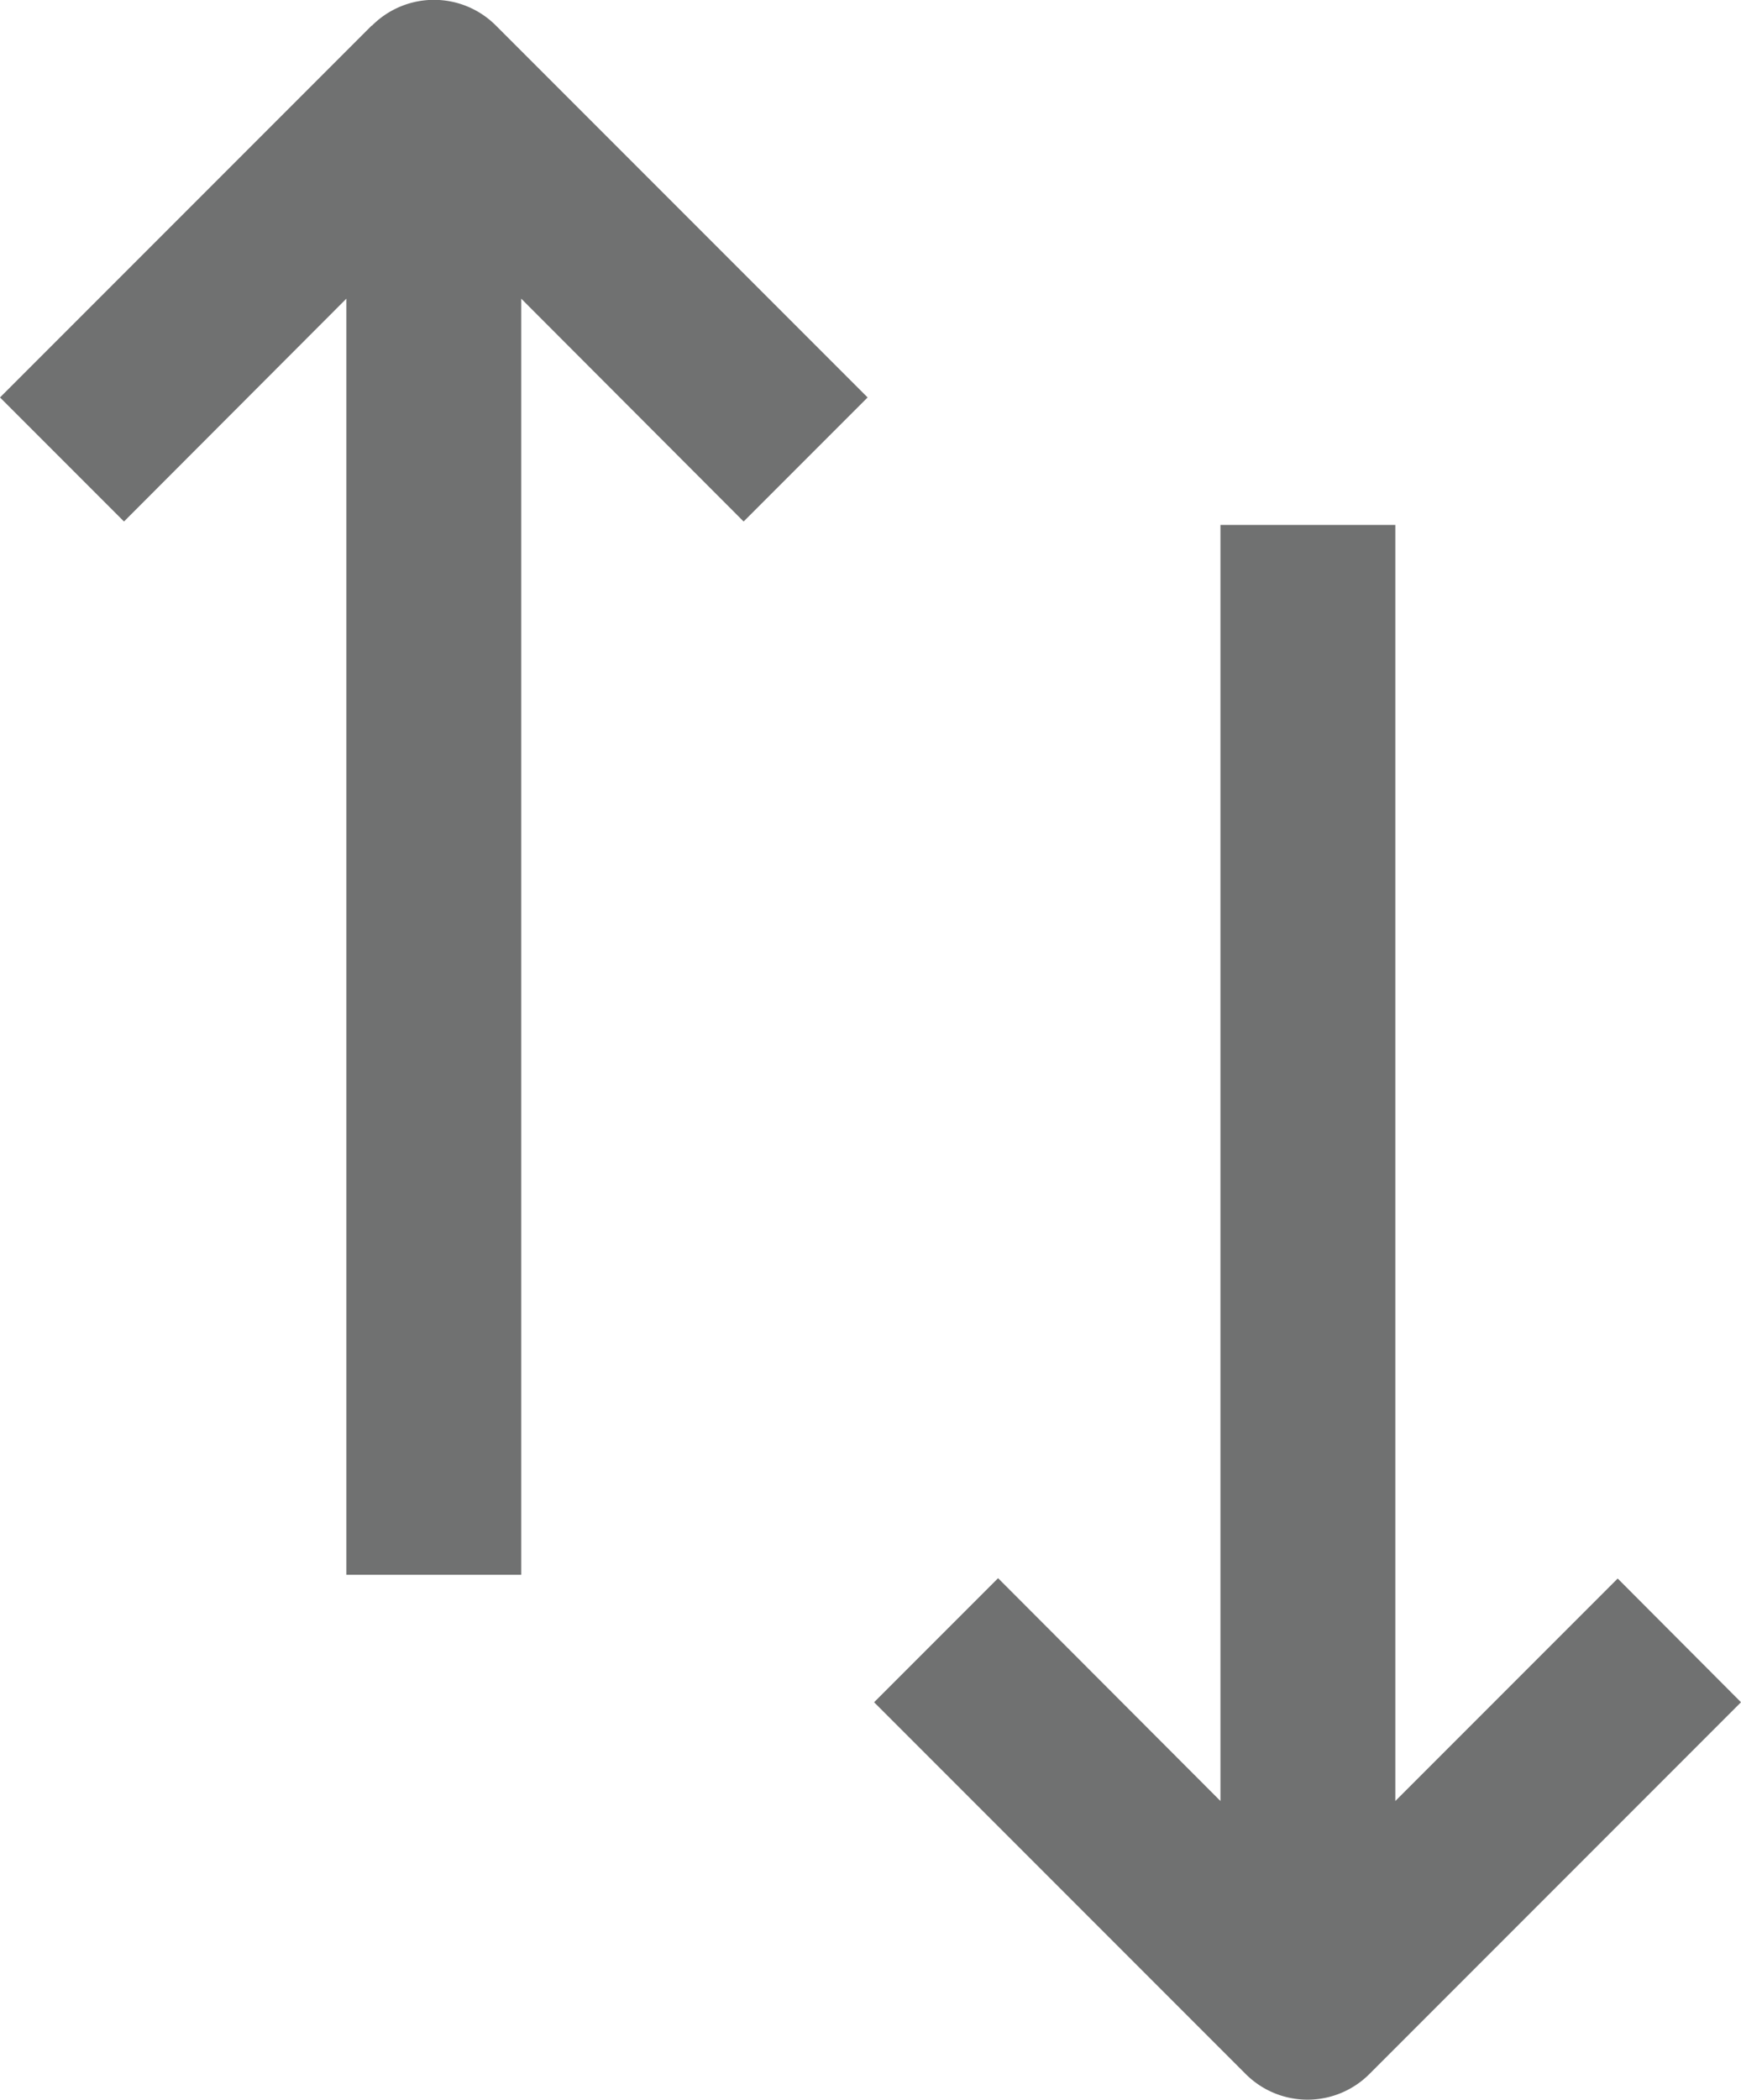
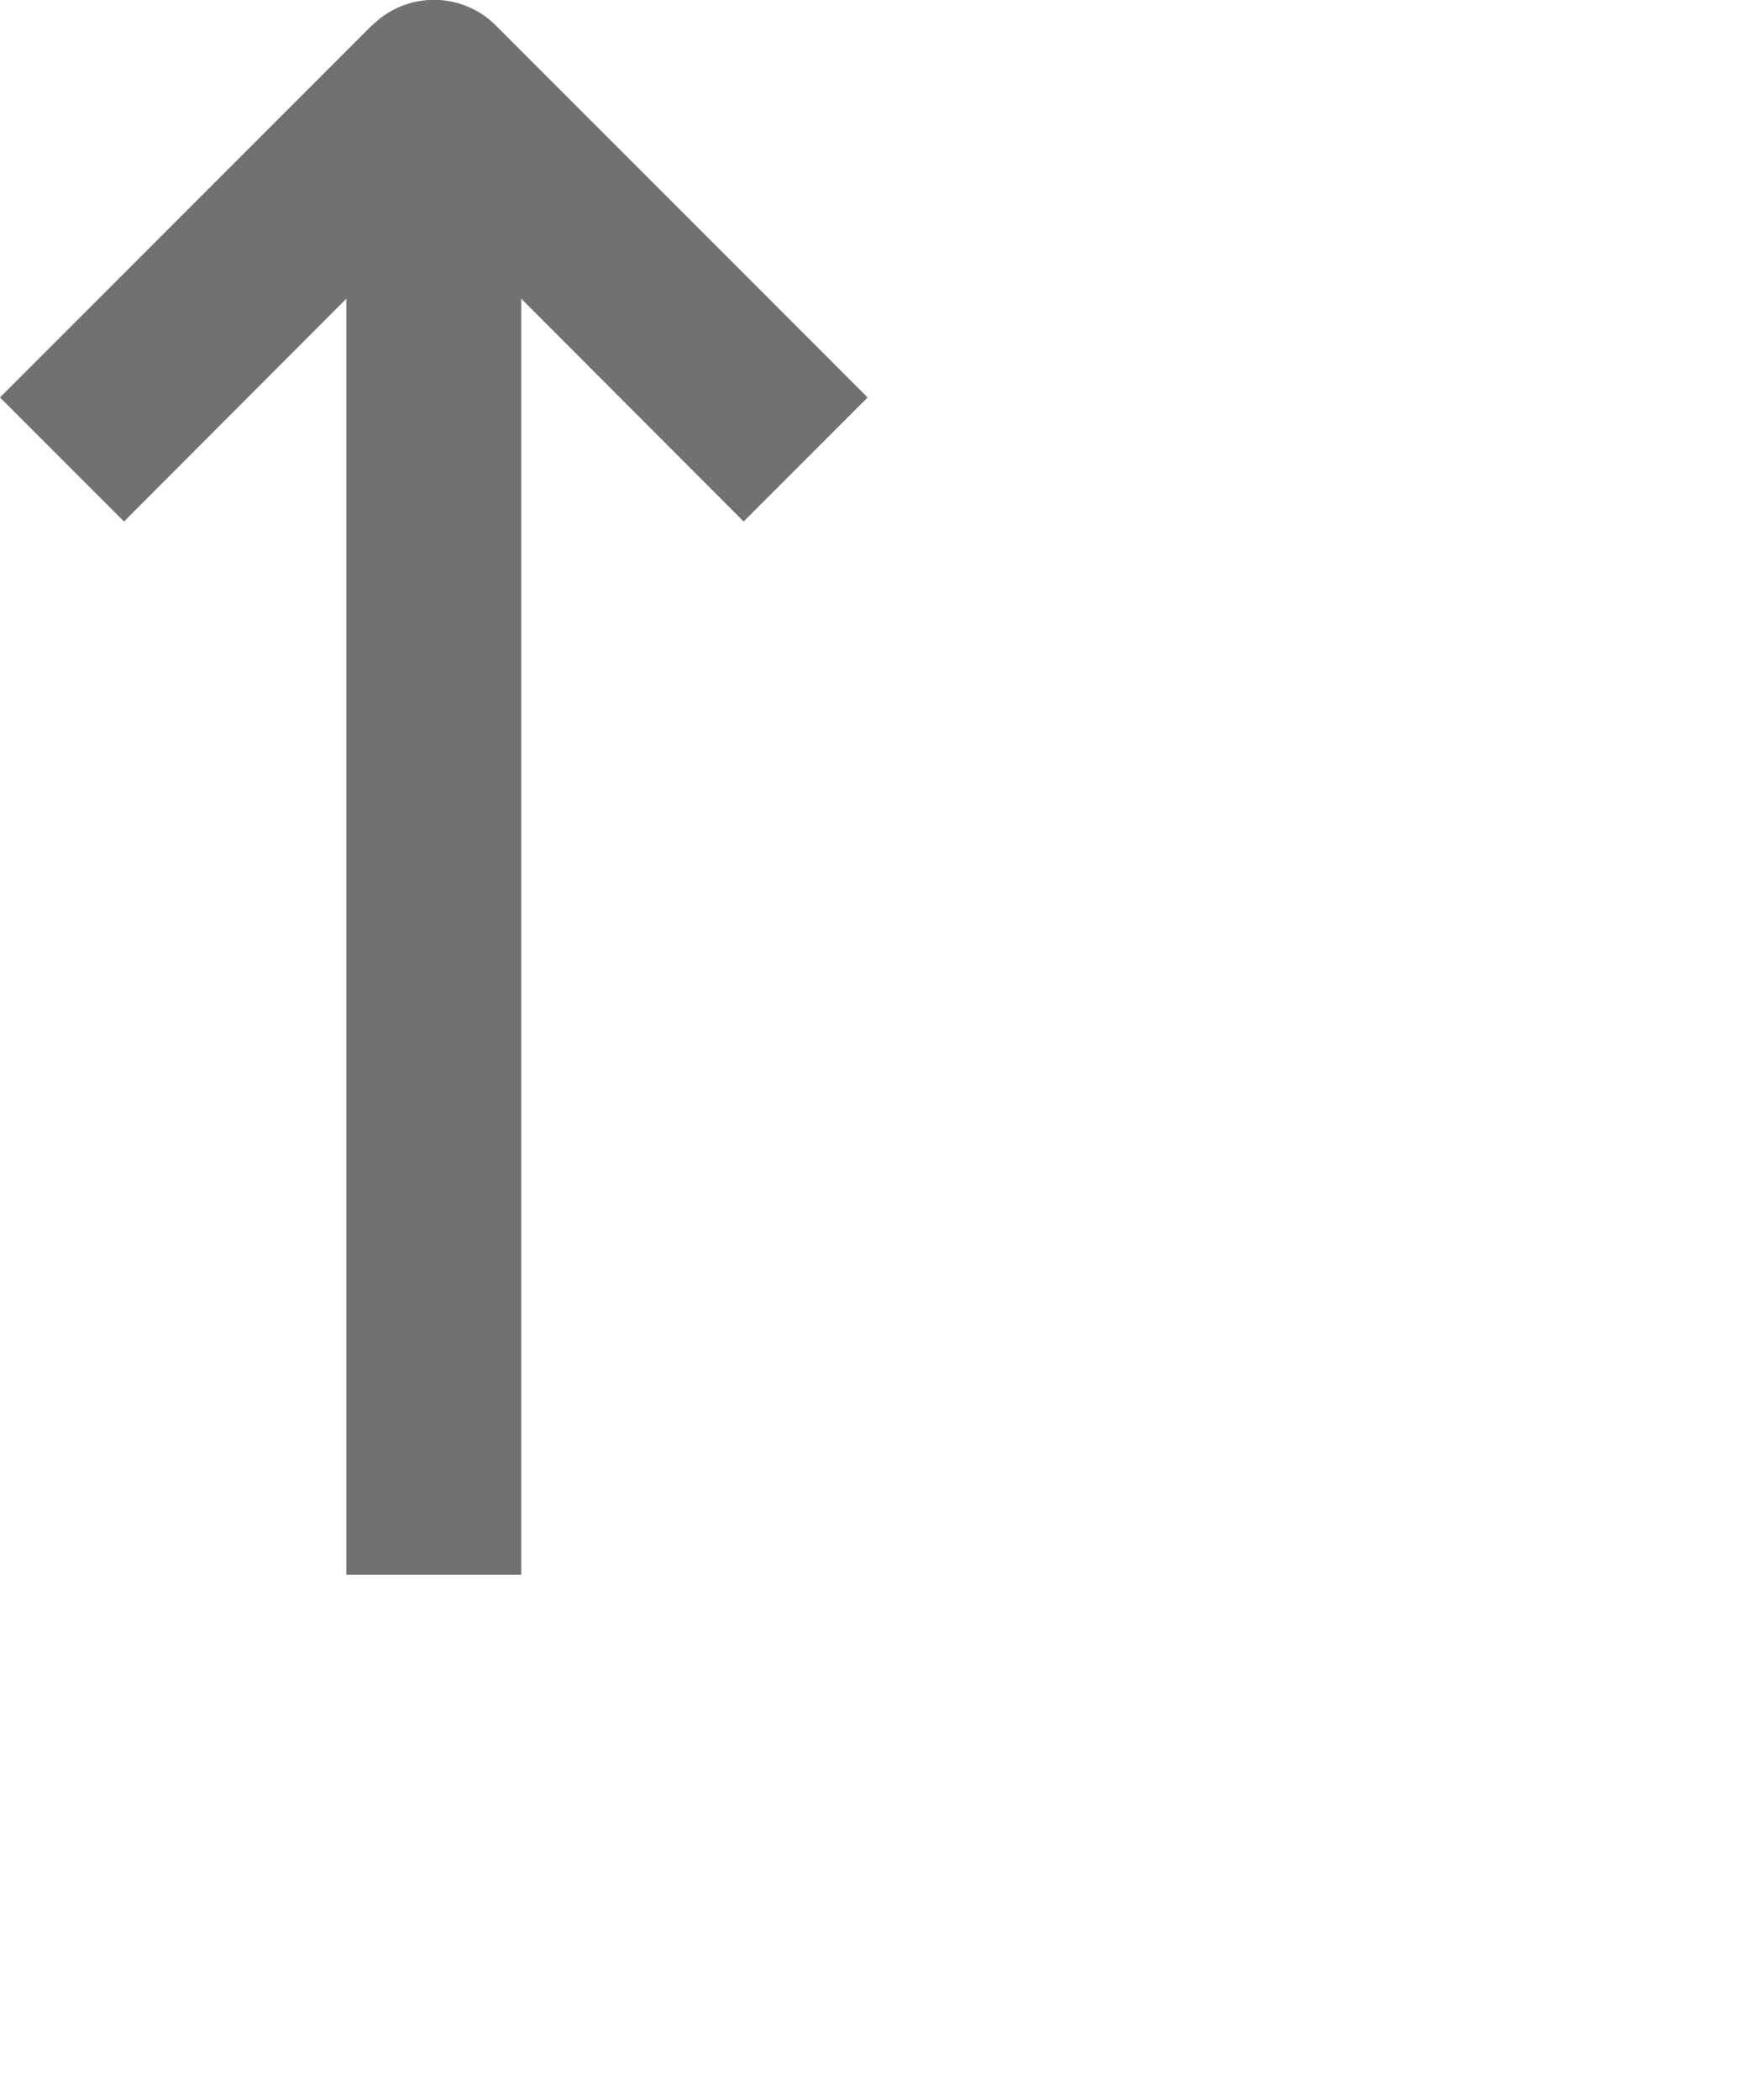
<svg xmlns="http://www.w3.org/2000/svg" width="19.91" height="24" viewBox="0 0 19.91 24">
  <defs>
    <style>.a{fill:#707171;}</style>
  </defs>
  <g transform="translate(-674.043 -7560)">
-     <path class="a" d="M692.543,7578.043,690,7580.586V7566h-2v14.586l-2.543-2.547-1.418,1.418,4.25,4.25a1,1,0,0,0,1.414,0l4.25-4.25Z" />
    <path class="a" d="M678.293,7560.293l-4.25,4.25,1.418,1.418,2.543-2.547V7578h2v-14.586l2.543,2.547,1.418-1.418-4.25-4.25a1,1,0,0,0-1.418,0Z" />
  </g>
</svg>